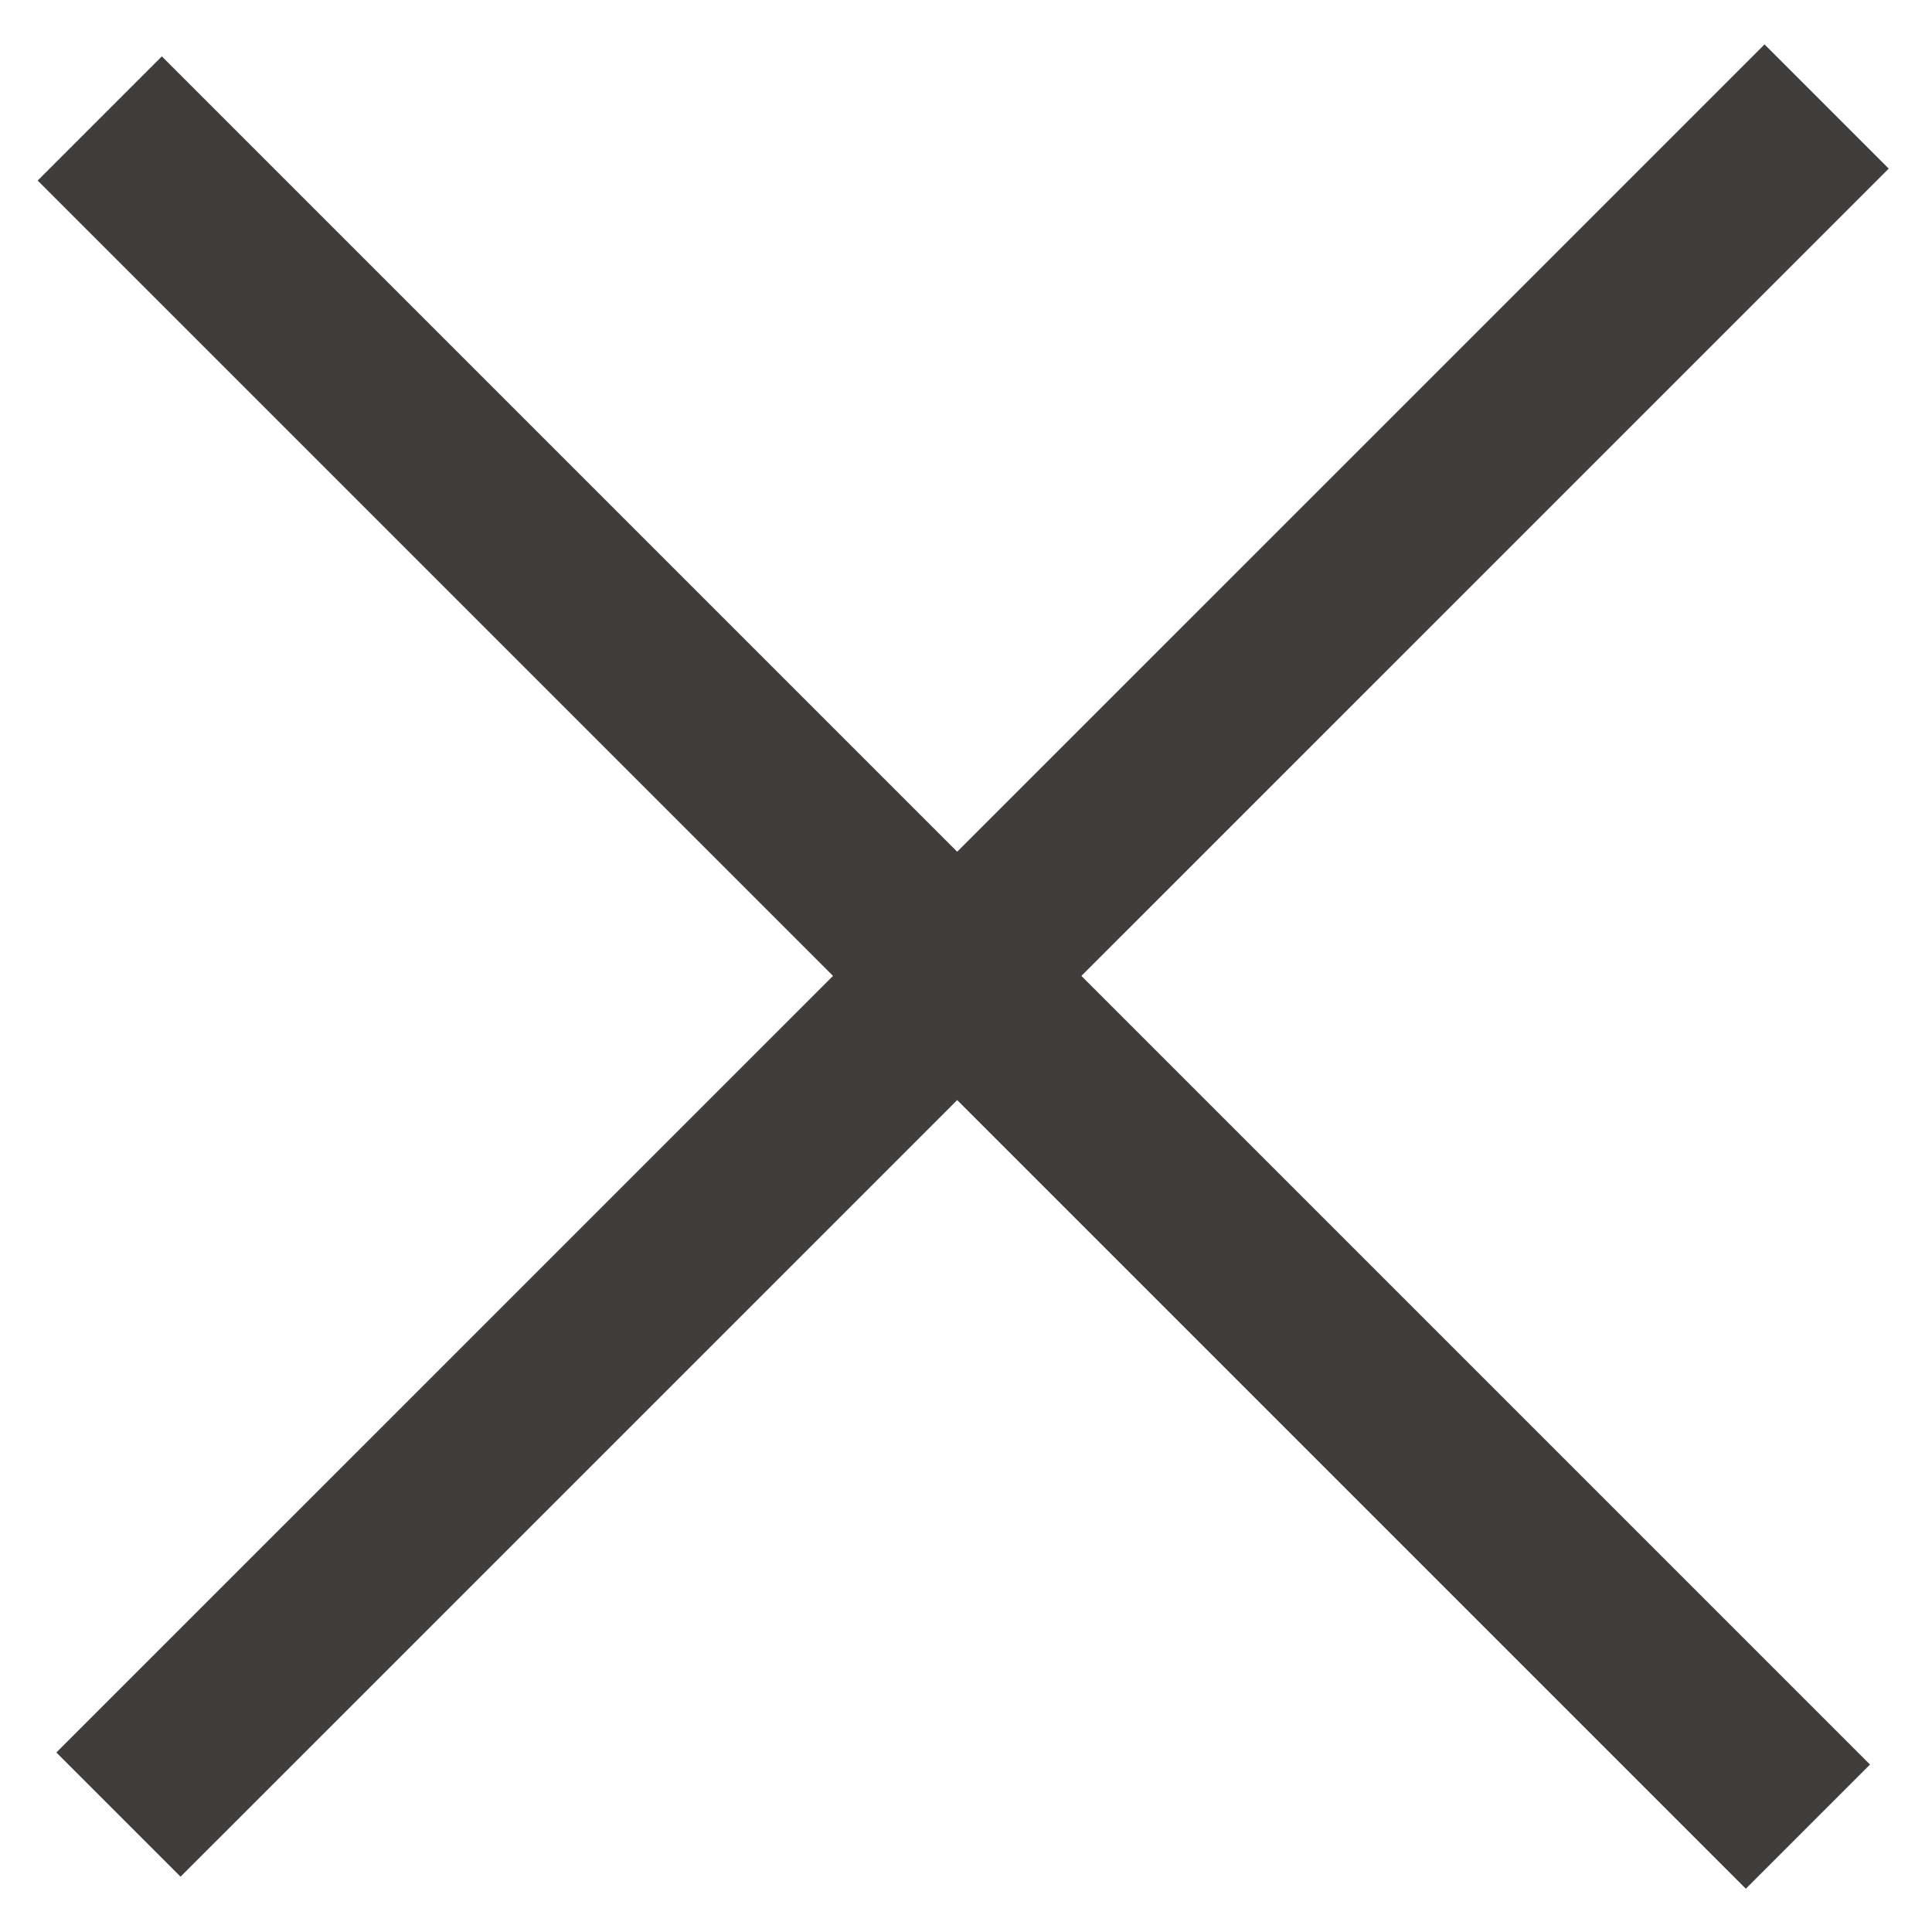
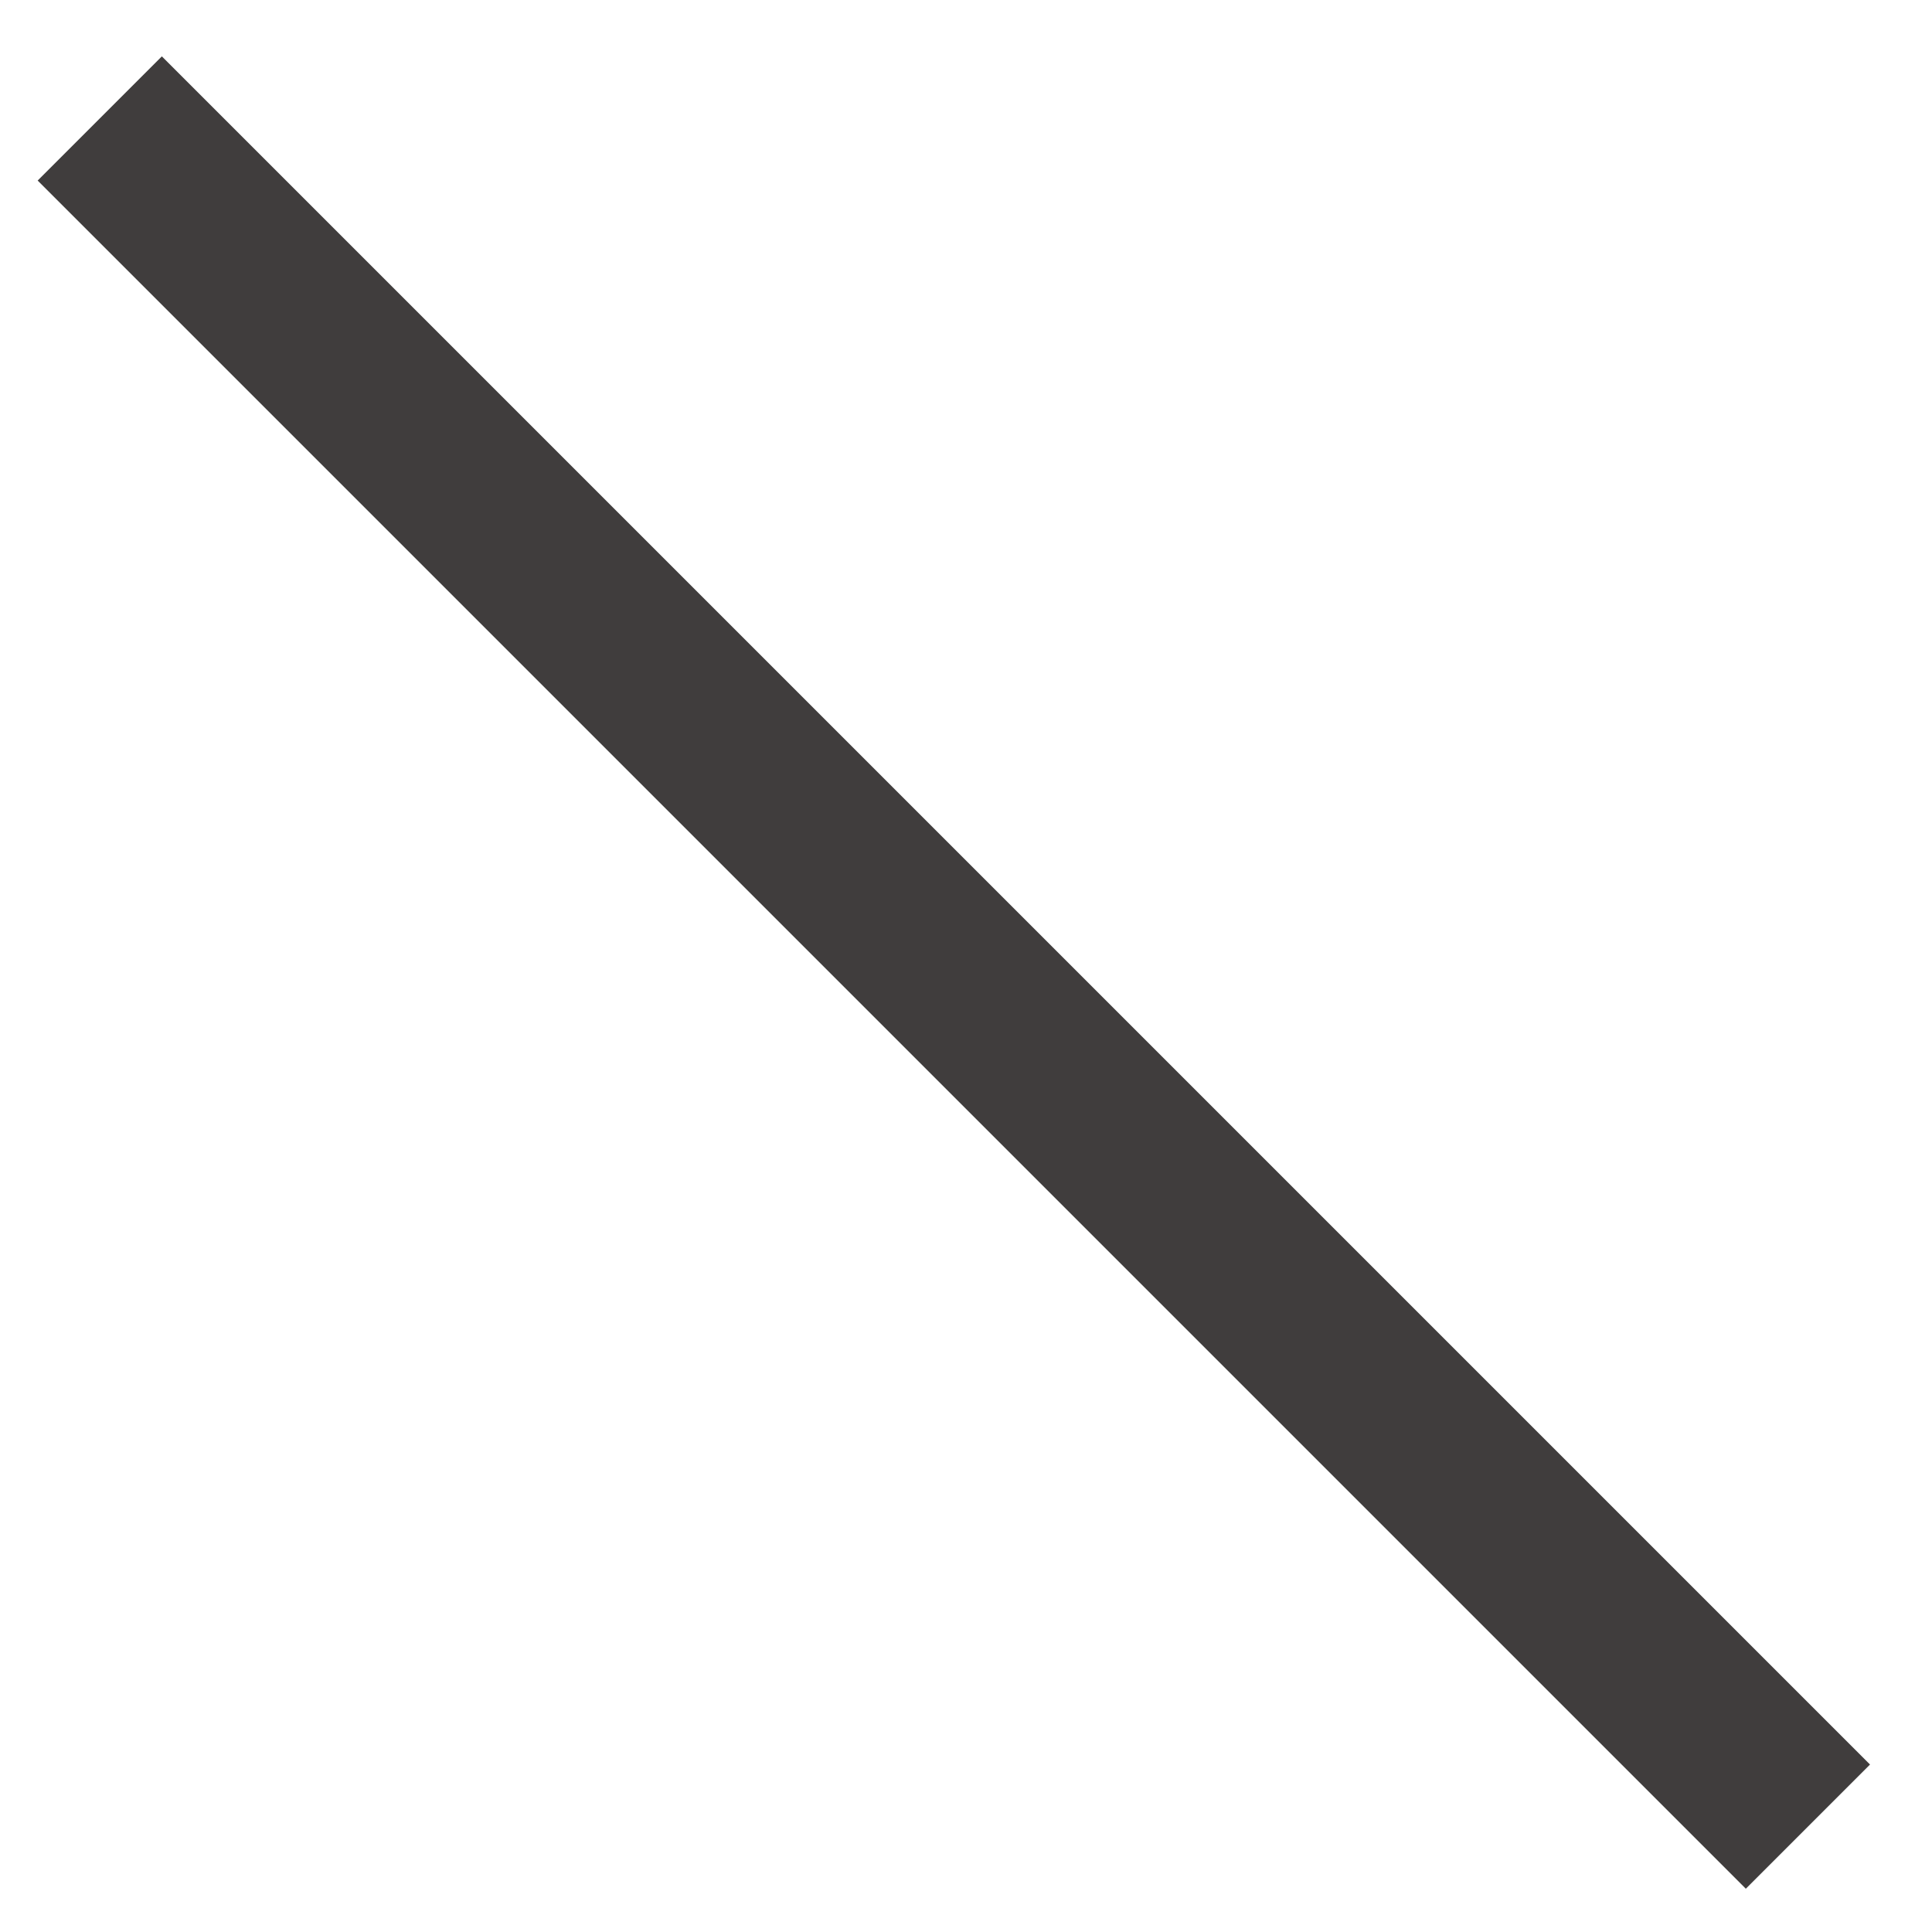
<svg xmlns="http://www.w3.org/2000/svg" width="22" height="22" viewBox="0 0 22 22">
  <g fill="none" fill-rule="evenodd" stroke="#403D3D" stroke-linecap="square" stroke-width="2">
-     <path d="M1.843 2.056L19.88 20.093M2.056 19.956L20.093 1.92" />
+     <path d="M1.843 2.056L19.88 20.093M2.056 19.956" />
  </g>
</svg>